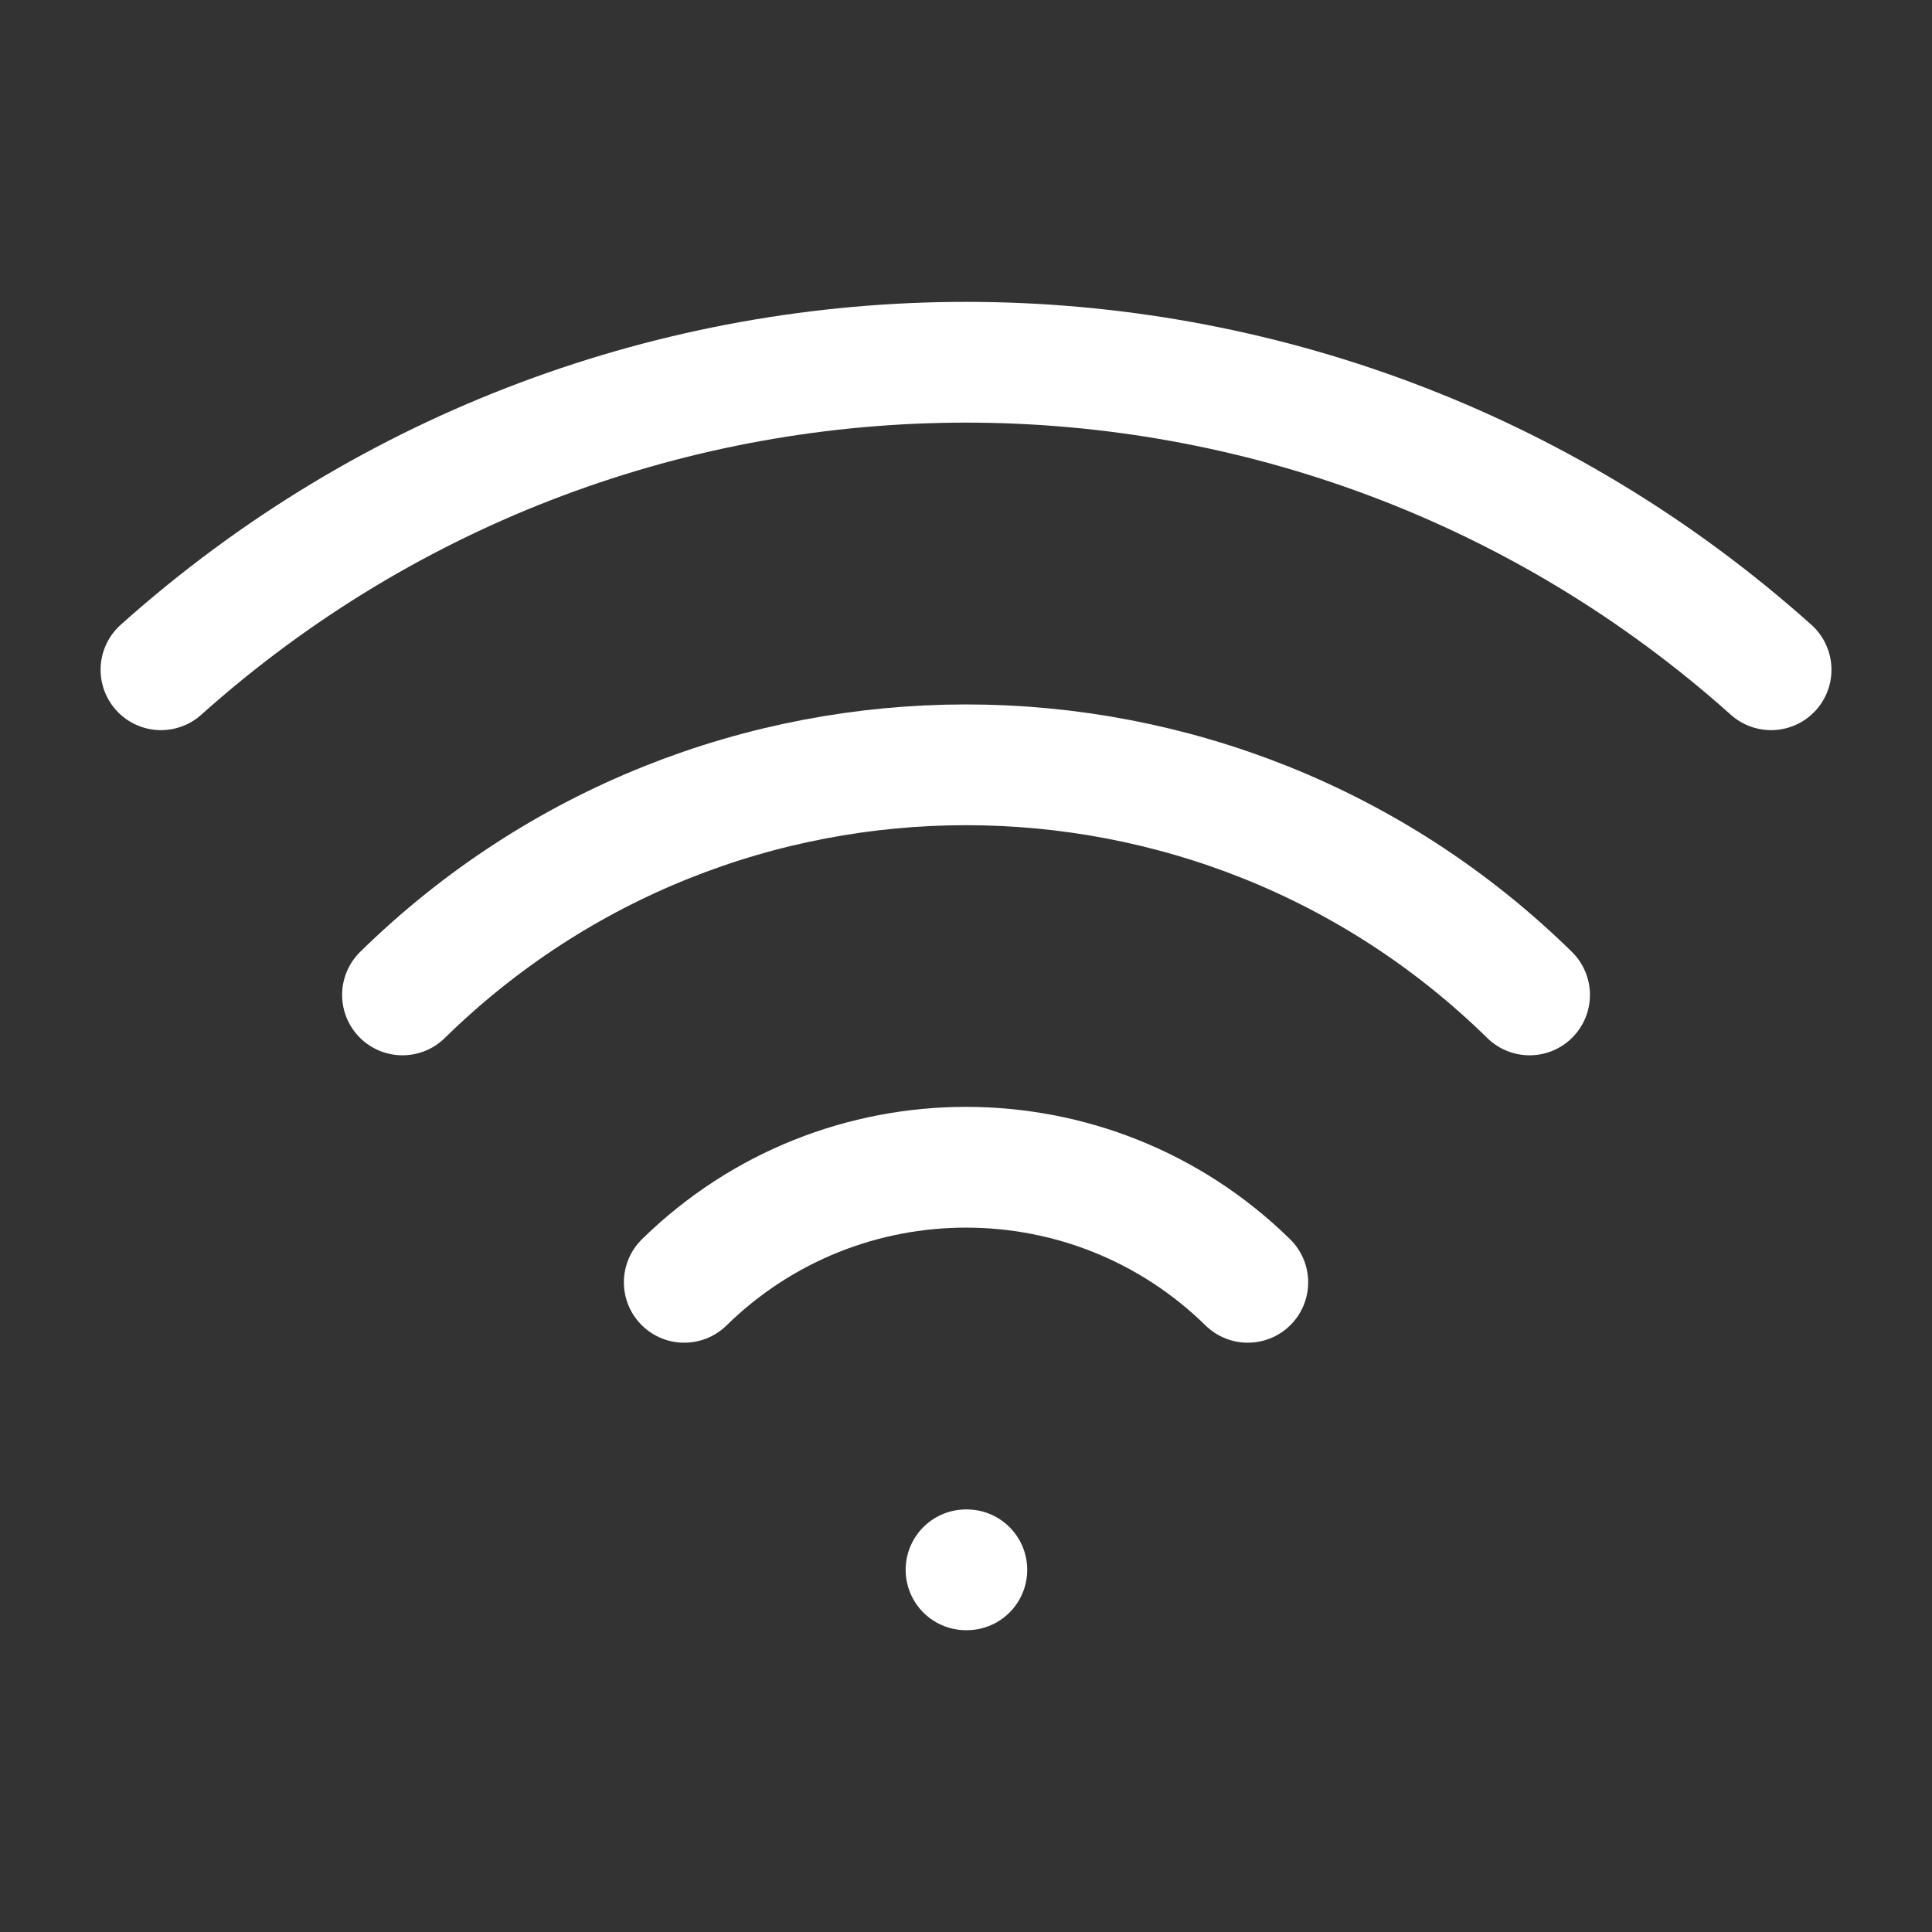
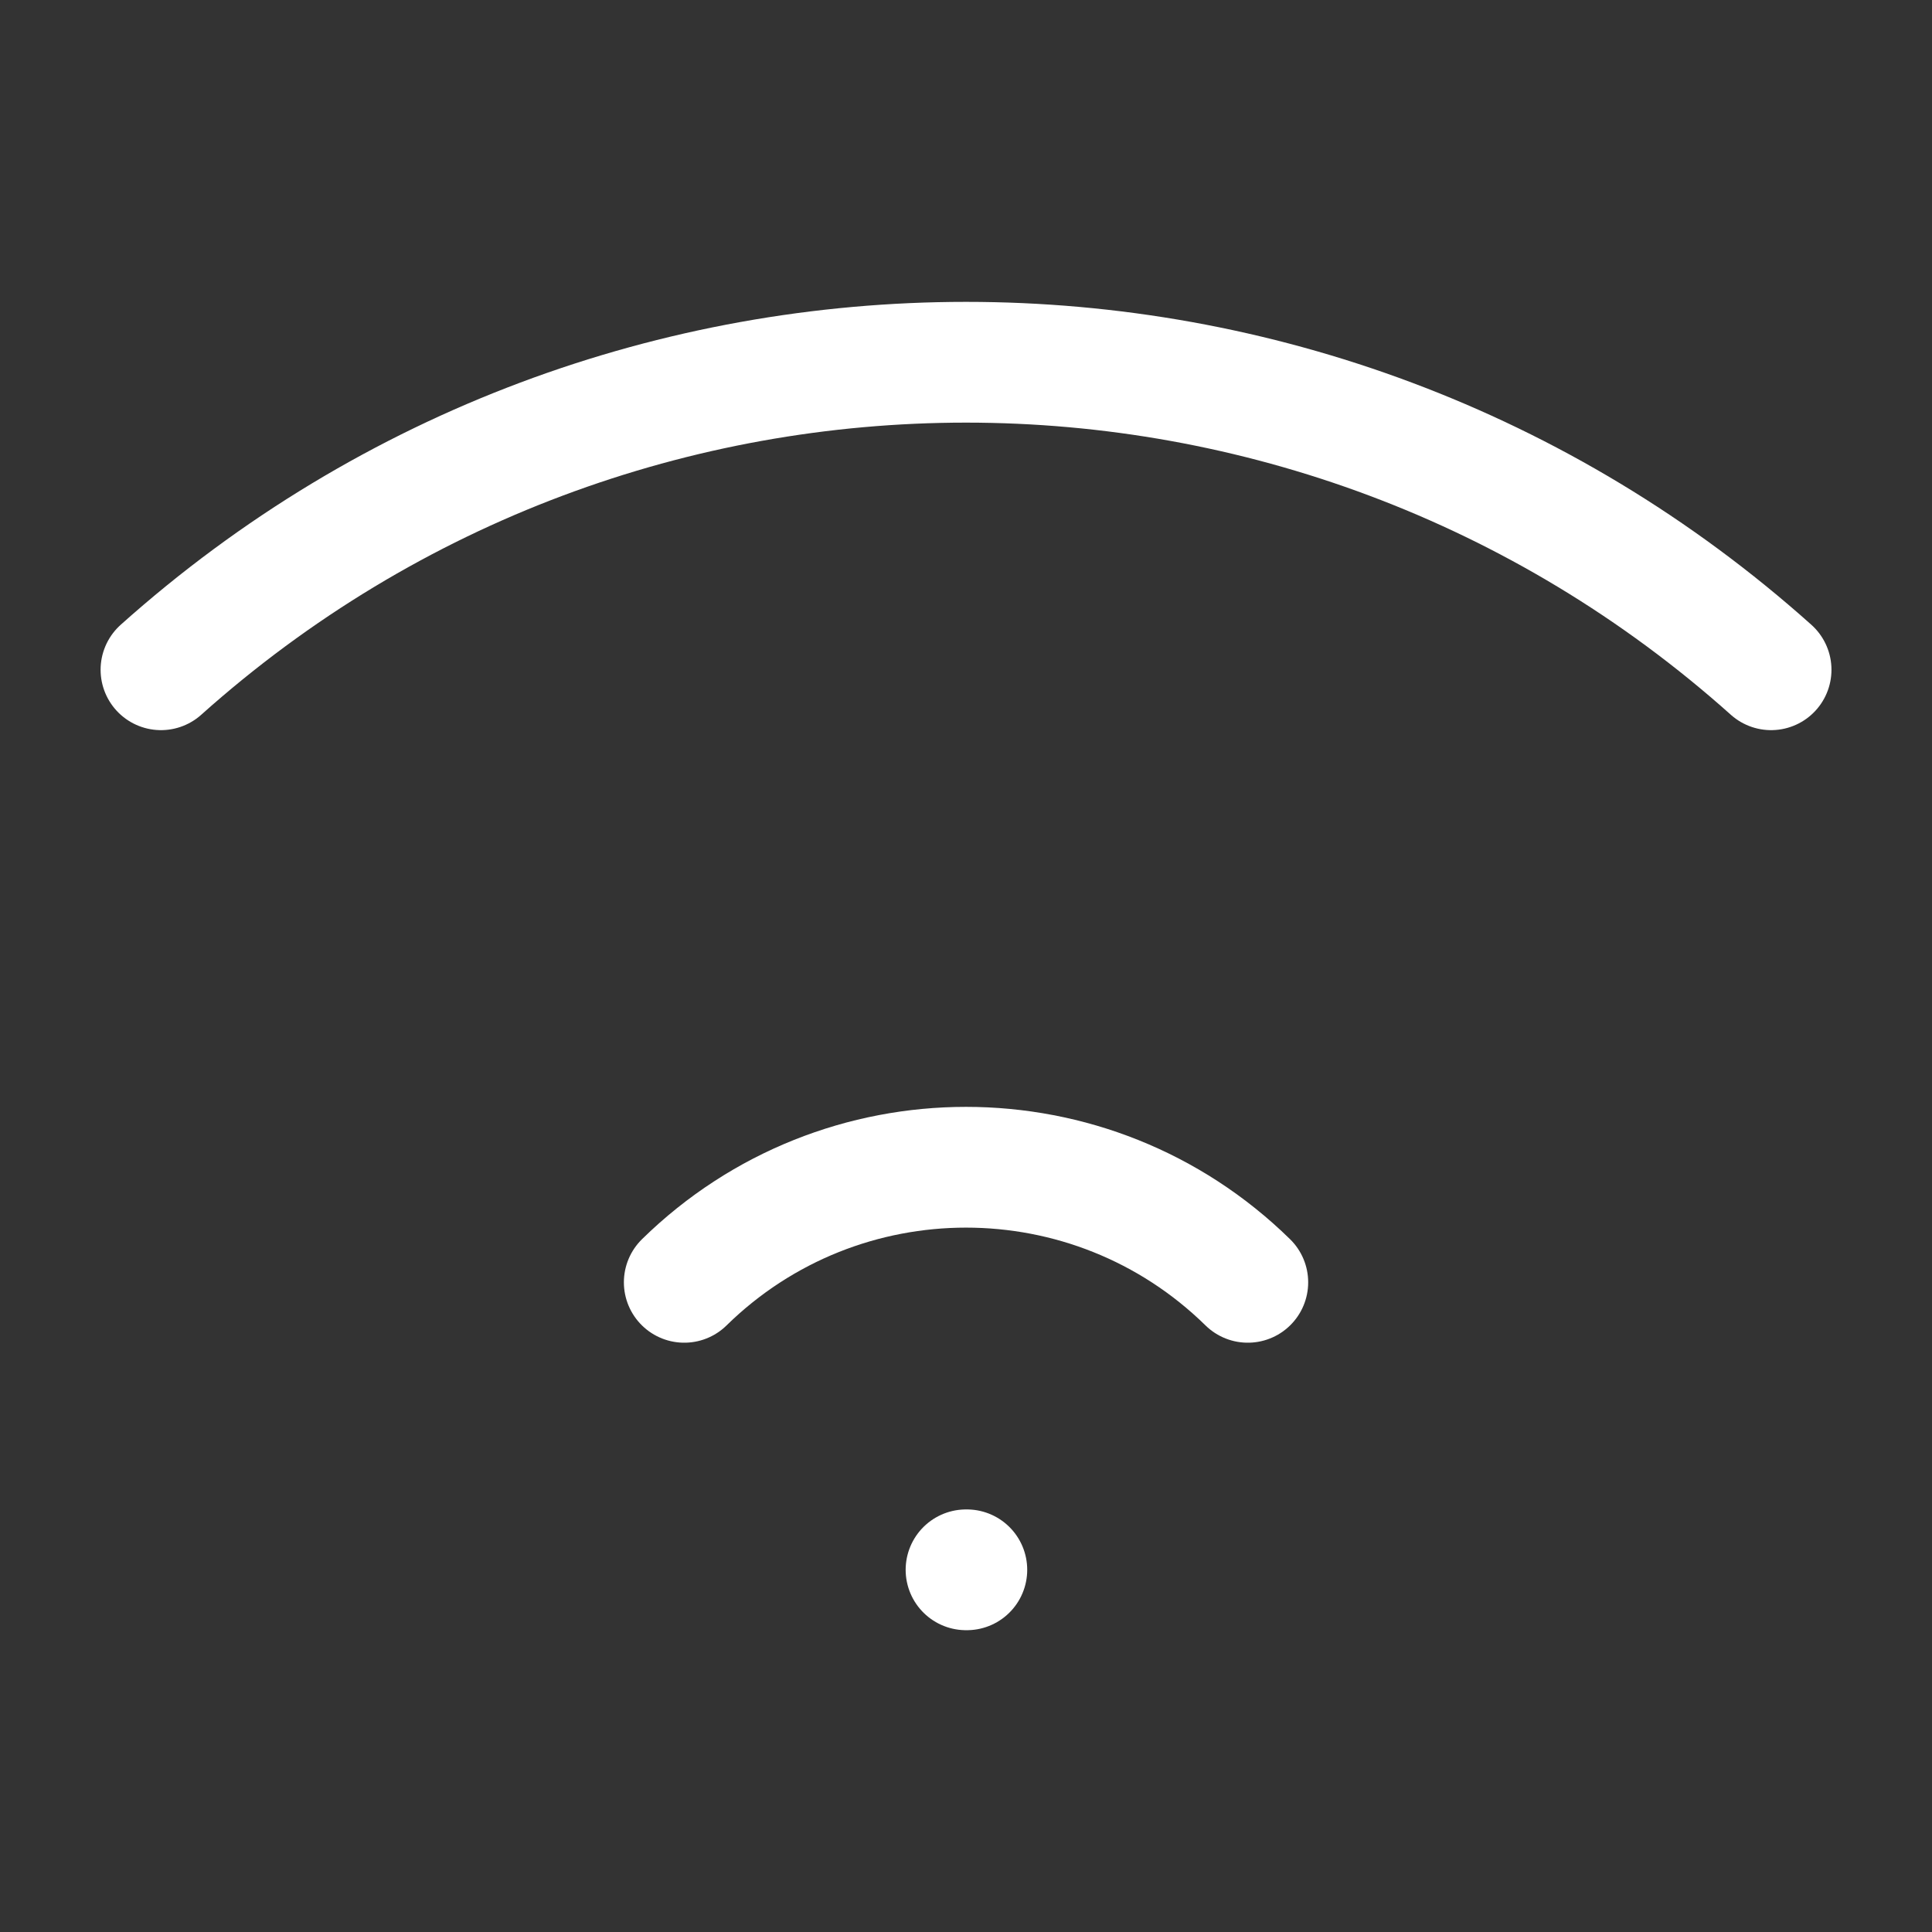
<svg xmlns="http://www.w3.org/2000/svg" version="1.1" width="24" height="24" viewBox="0,0,255.99,255.99">
  <rect x="0" y="0" width="255.99" height="255.99" fill="#333333" stroke="none" />
  <g fill="none" fill-rule="nonzero" stroke="#ffffff" stroke-width="1.5" stroke-linecap="round" stroke-linejoin="round" stroke-miterlimit="10" stroke-dasharray="" stroke-dashoffset="0" font-family="none" font-weight="none" font-size="none" text-anchor="none" style="mix-blend-mode: normal">
    <g transform="translate(-0.005,-5.34) scale(10.667,10.667)">
      <path d="M12,20h0.01" />
      <path d="M2,8.82c5.694,-5.093 14.306,-5.093 20,0" />
-       <path d="M5,12.859c3.888,-3.811 10.112,-3.811 14,0" />
      <path d="M8.5,16.429c1.944,-1.906 5.056,-1.906 7,0" />
    </g>
  </g>
</svg>